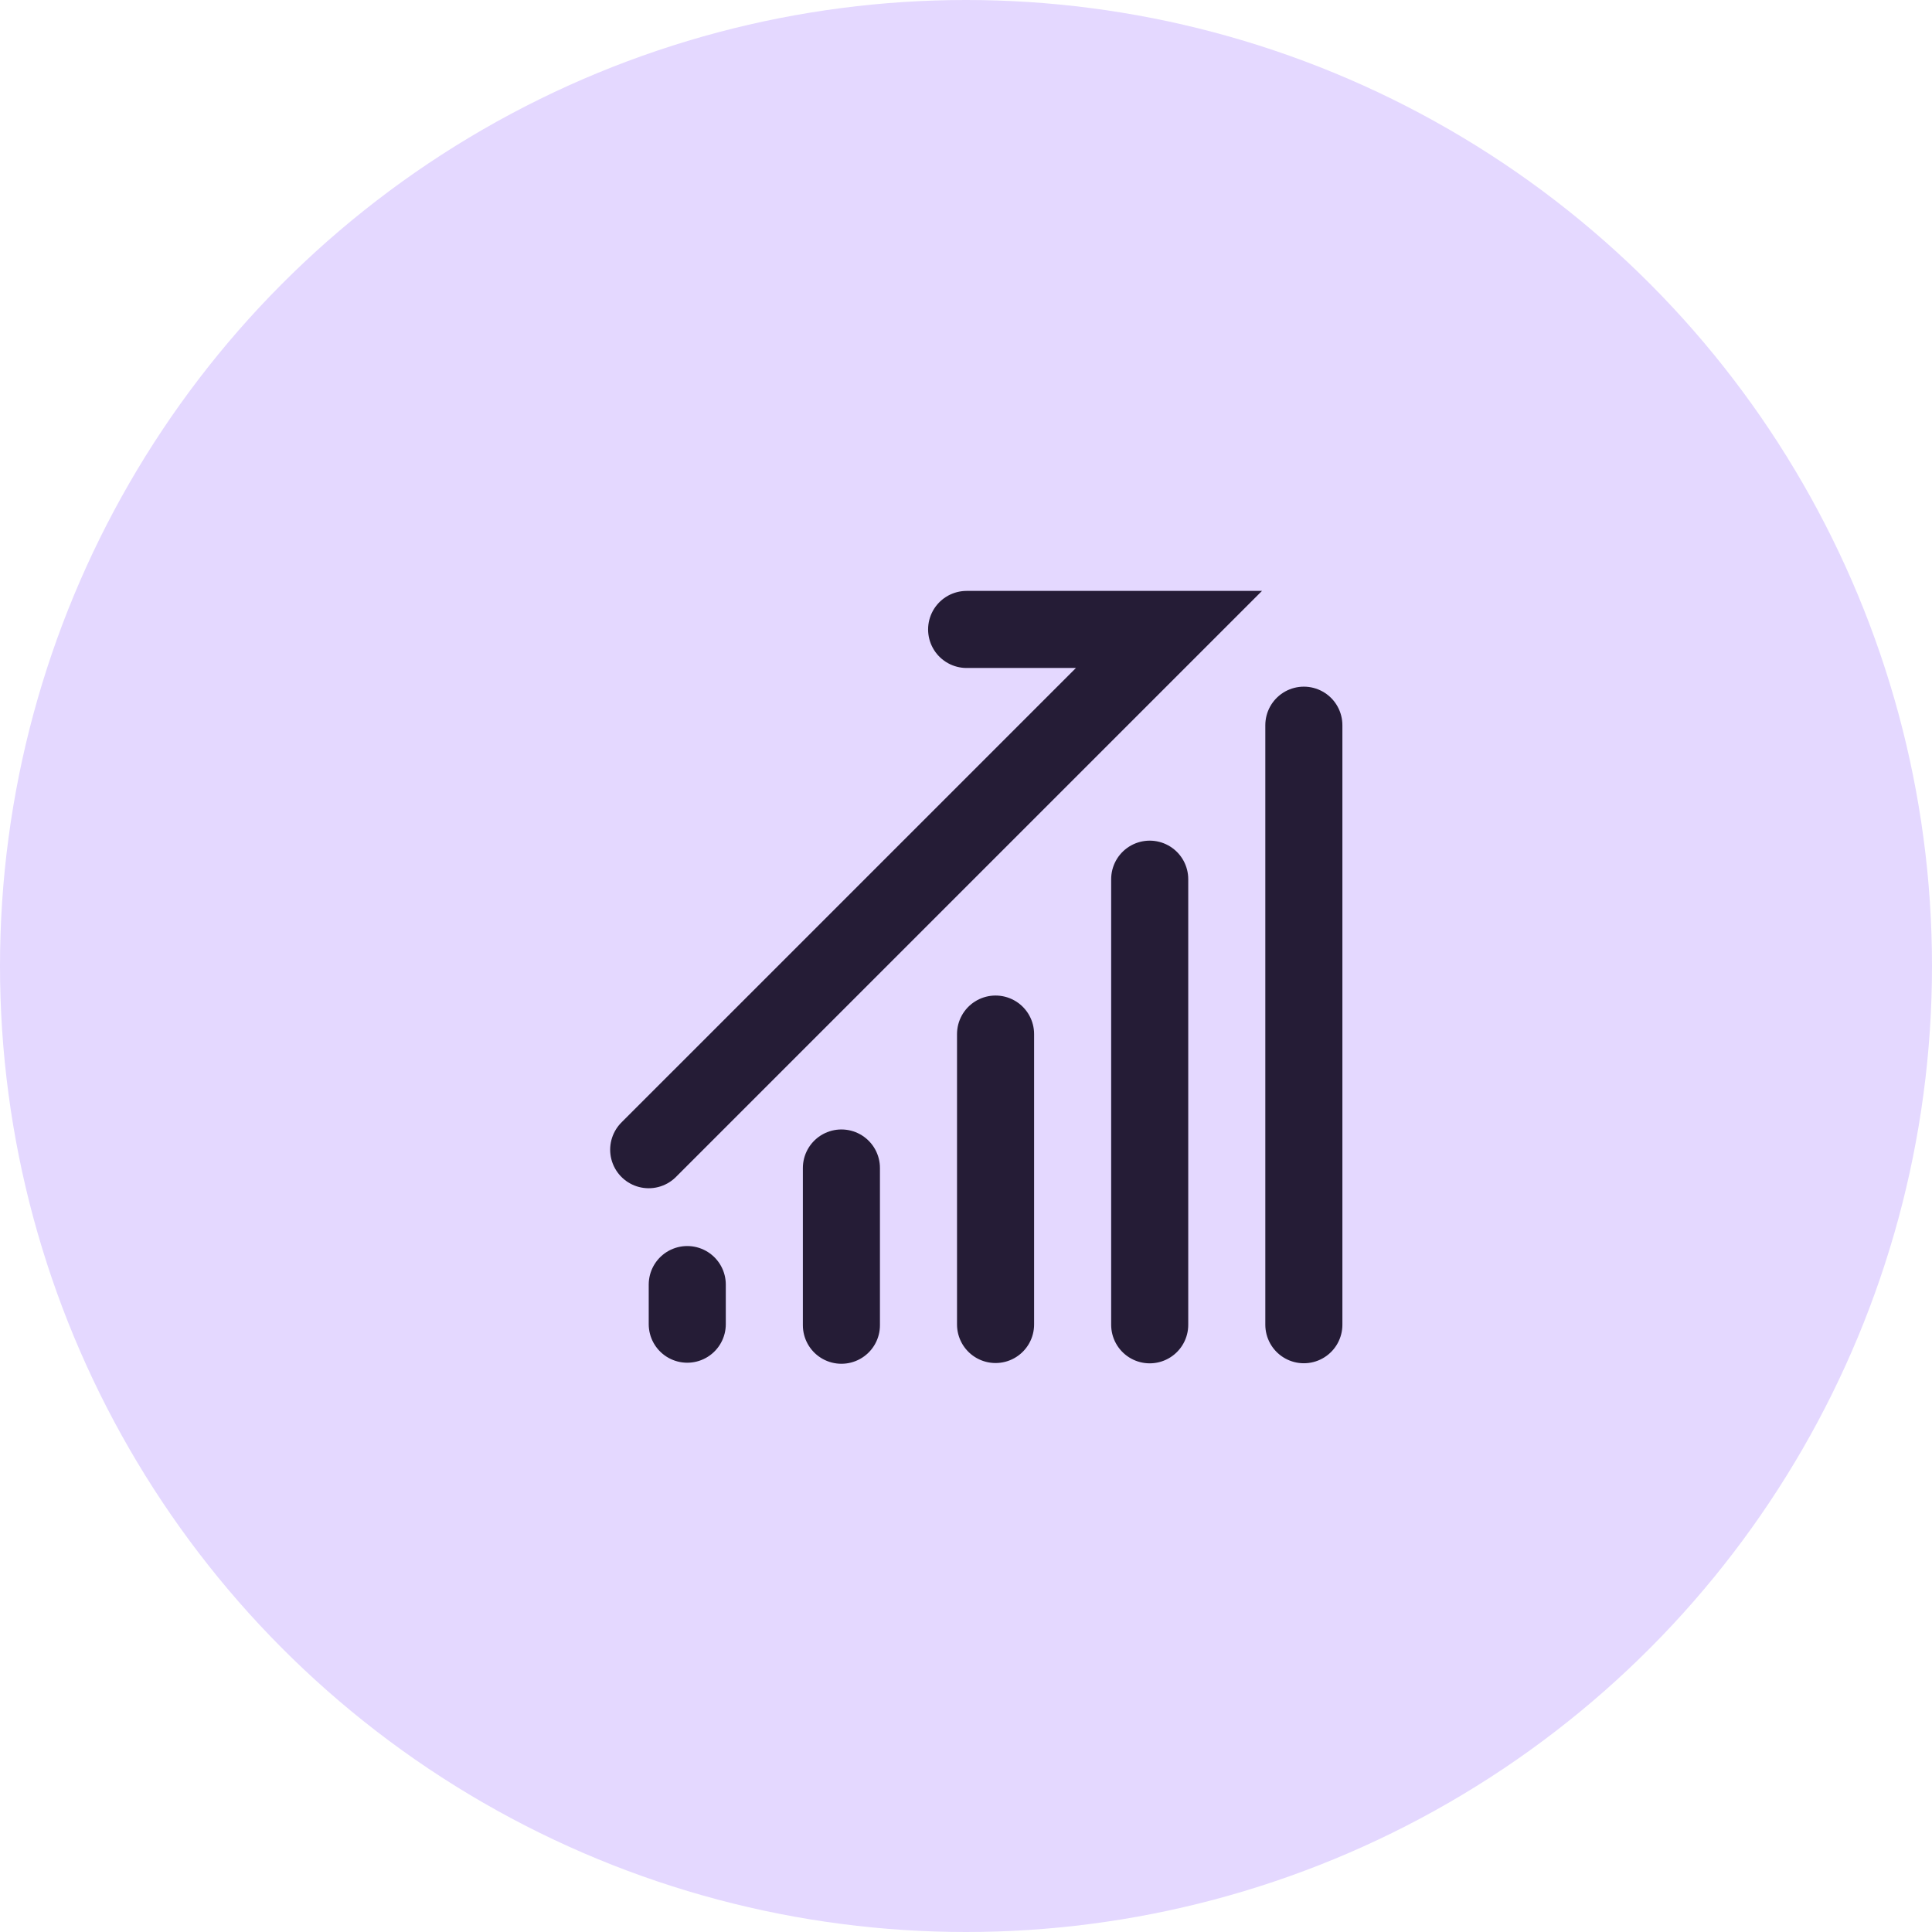
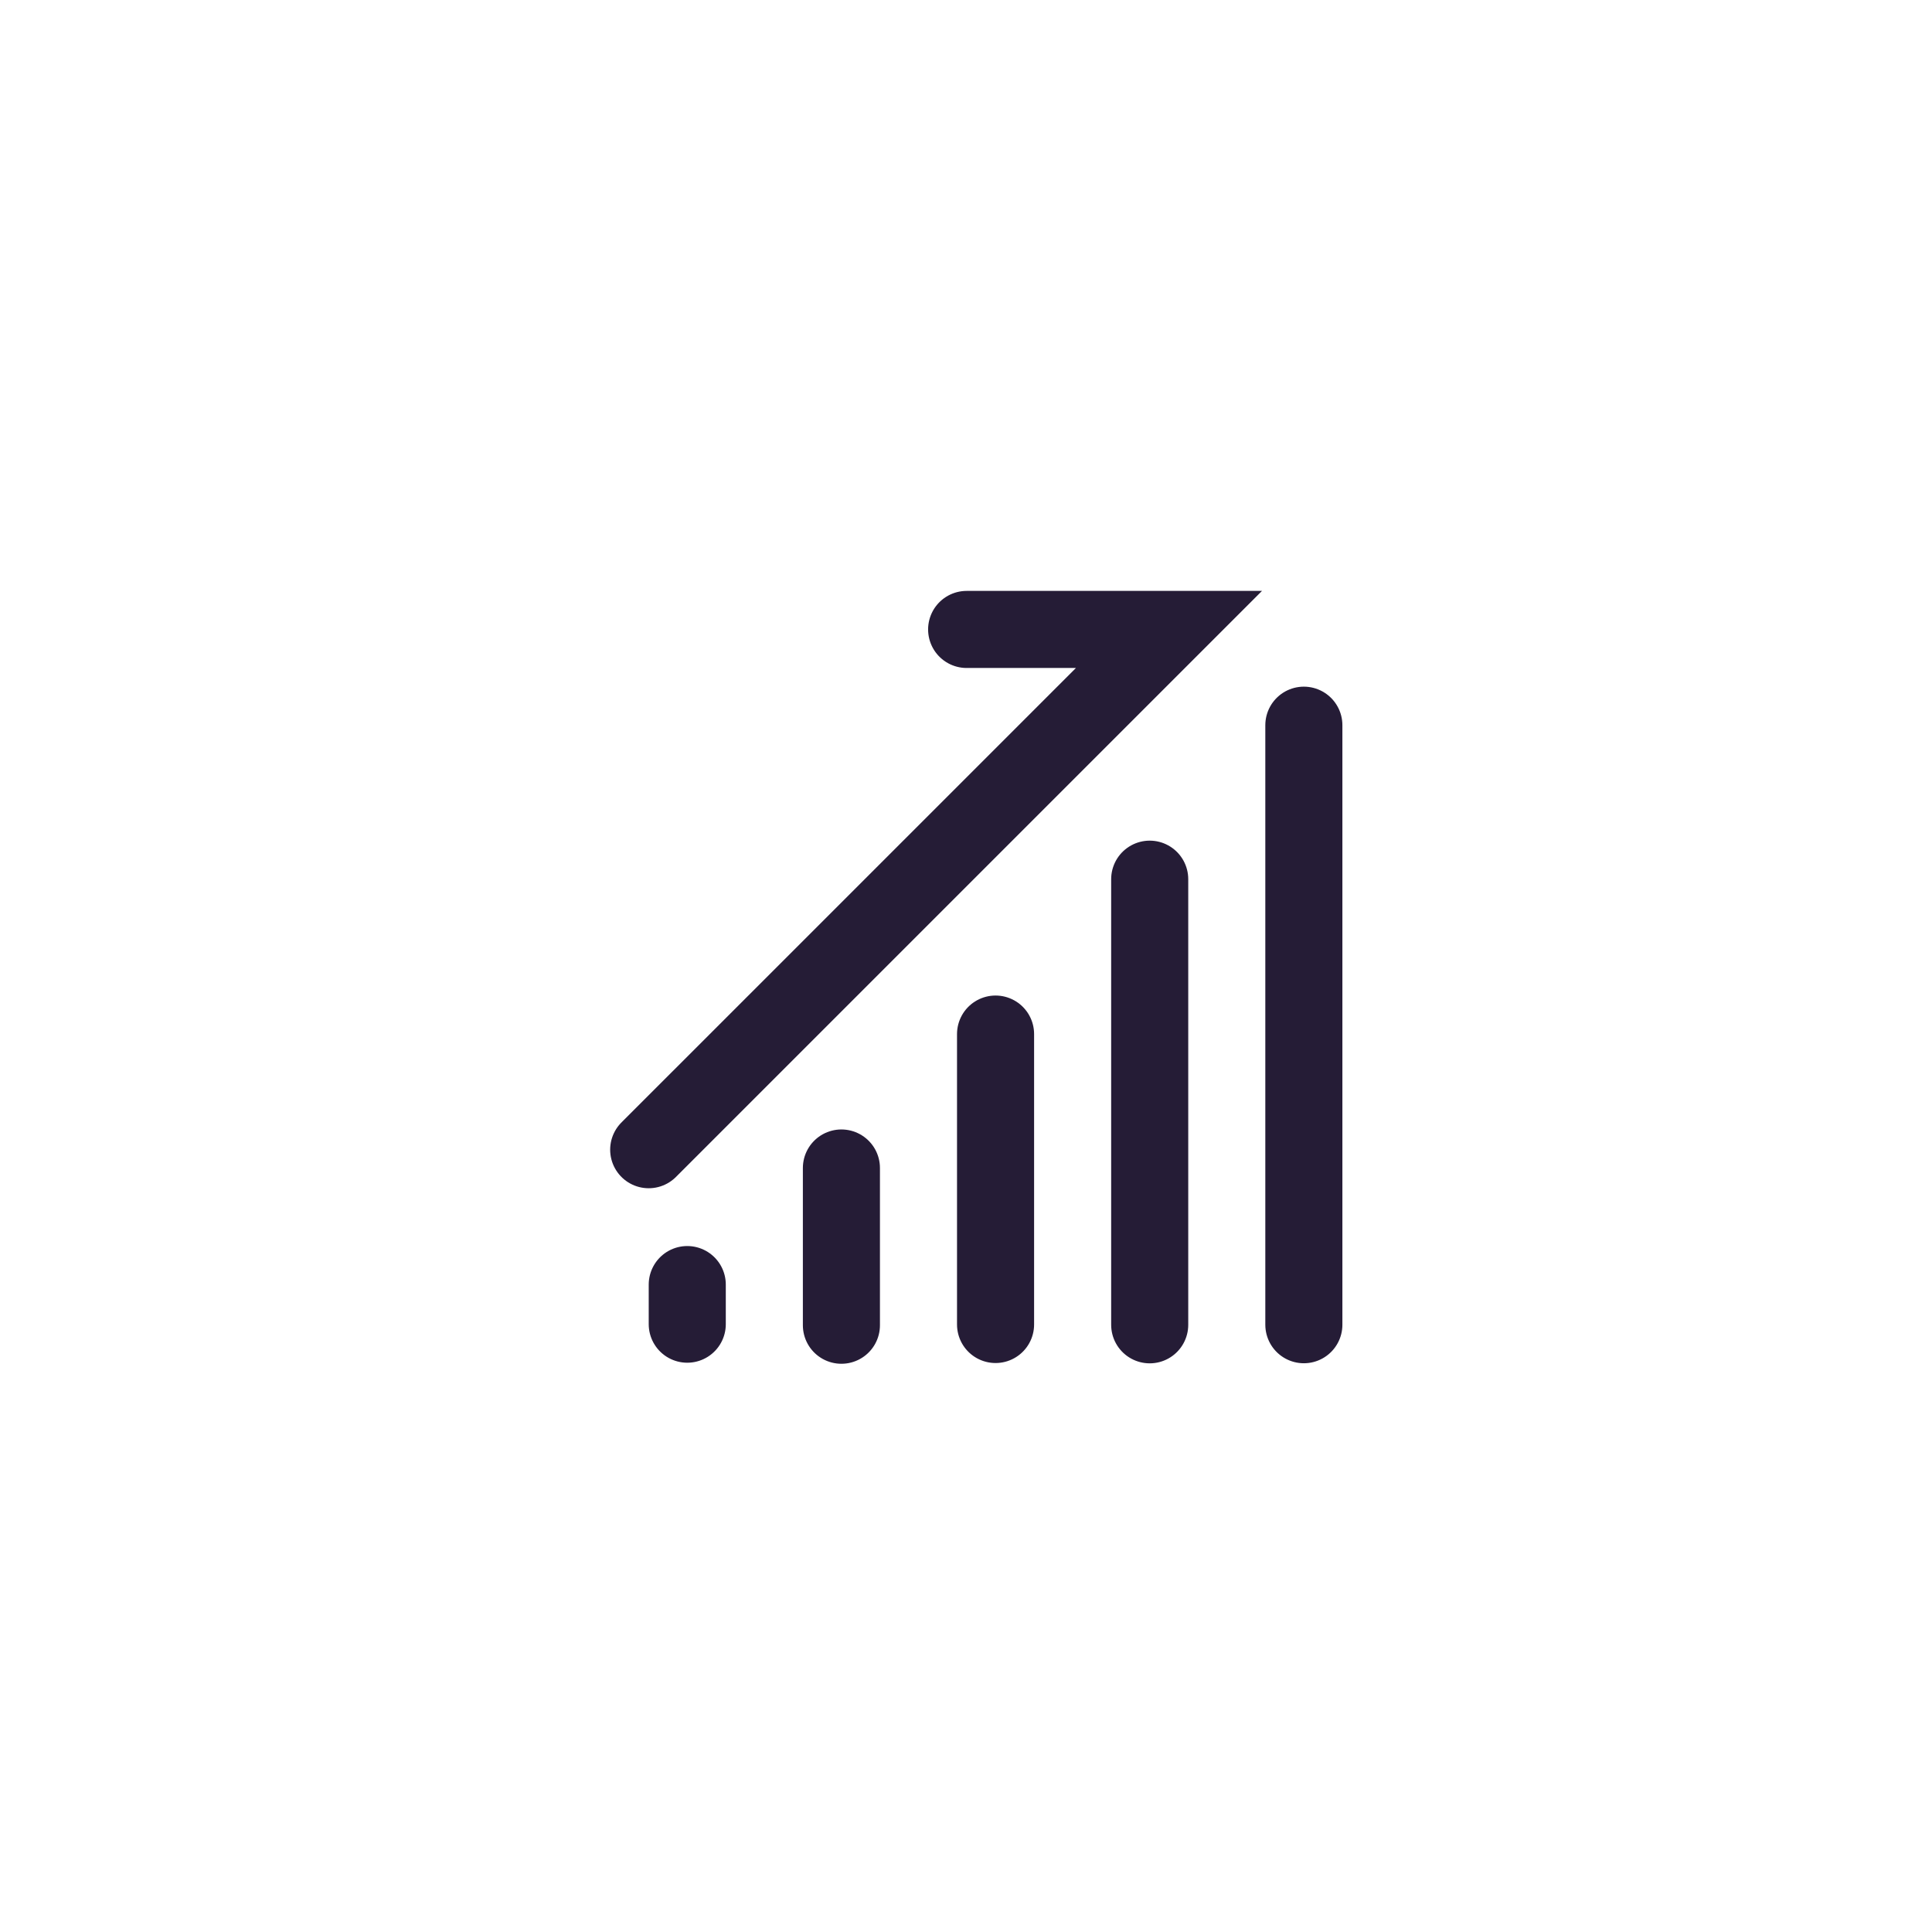
<svg xmlns="http://www.w3.org/2000/svg" width="94" height="94" viewBox="0 0 94 94" fill="none">
-   <circle cx="47" cy="47" r="47" fill="#E4D8FF" />
  <path d="M40.938 56.828V64.478M33.438 62.5V64.427M48.438 50.312V64.442M55.938 42.776V64.457M63.438 35.284V64.453M31.562 55.938L56.875 30.625H47.031" stroke="#251C36" stroke-width="3.75" stroke-linecap="round" />
</svg>